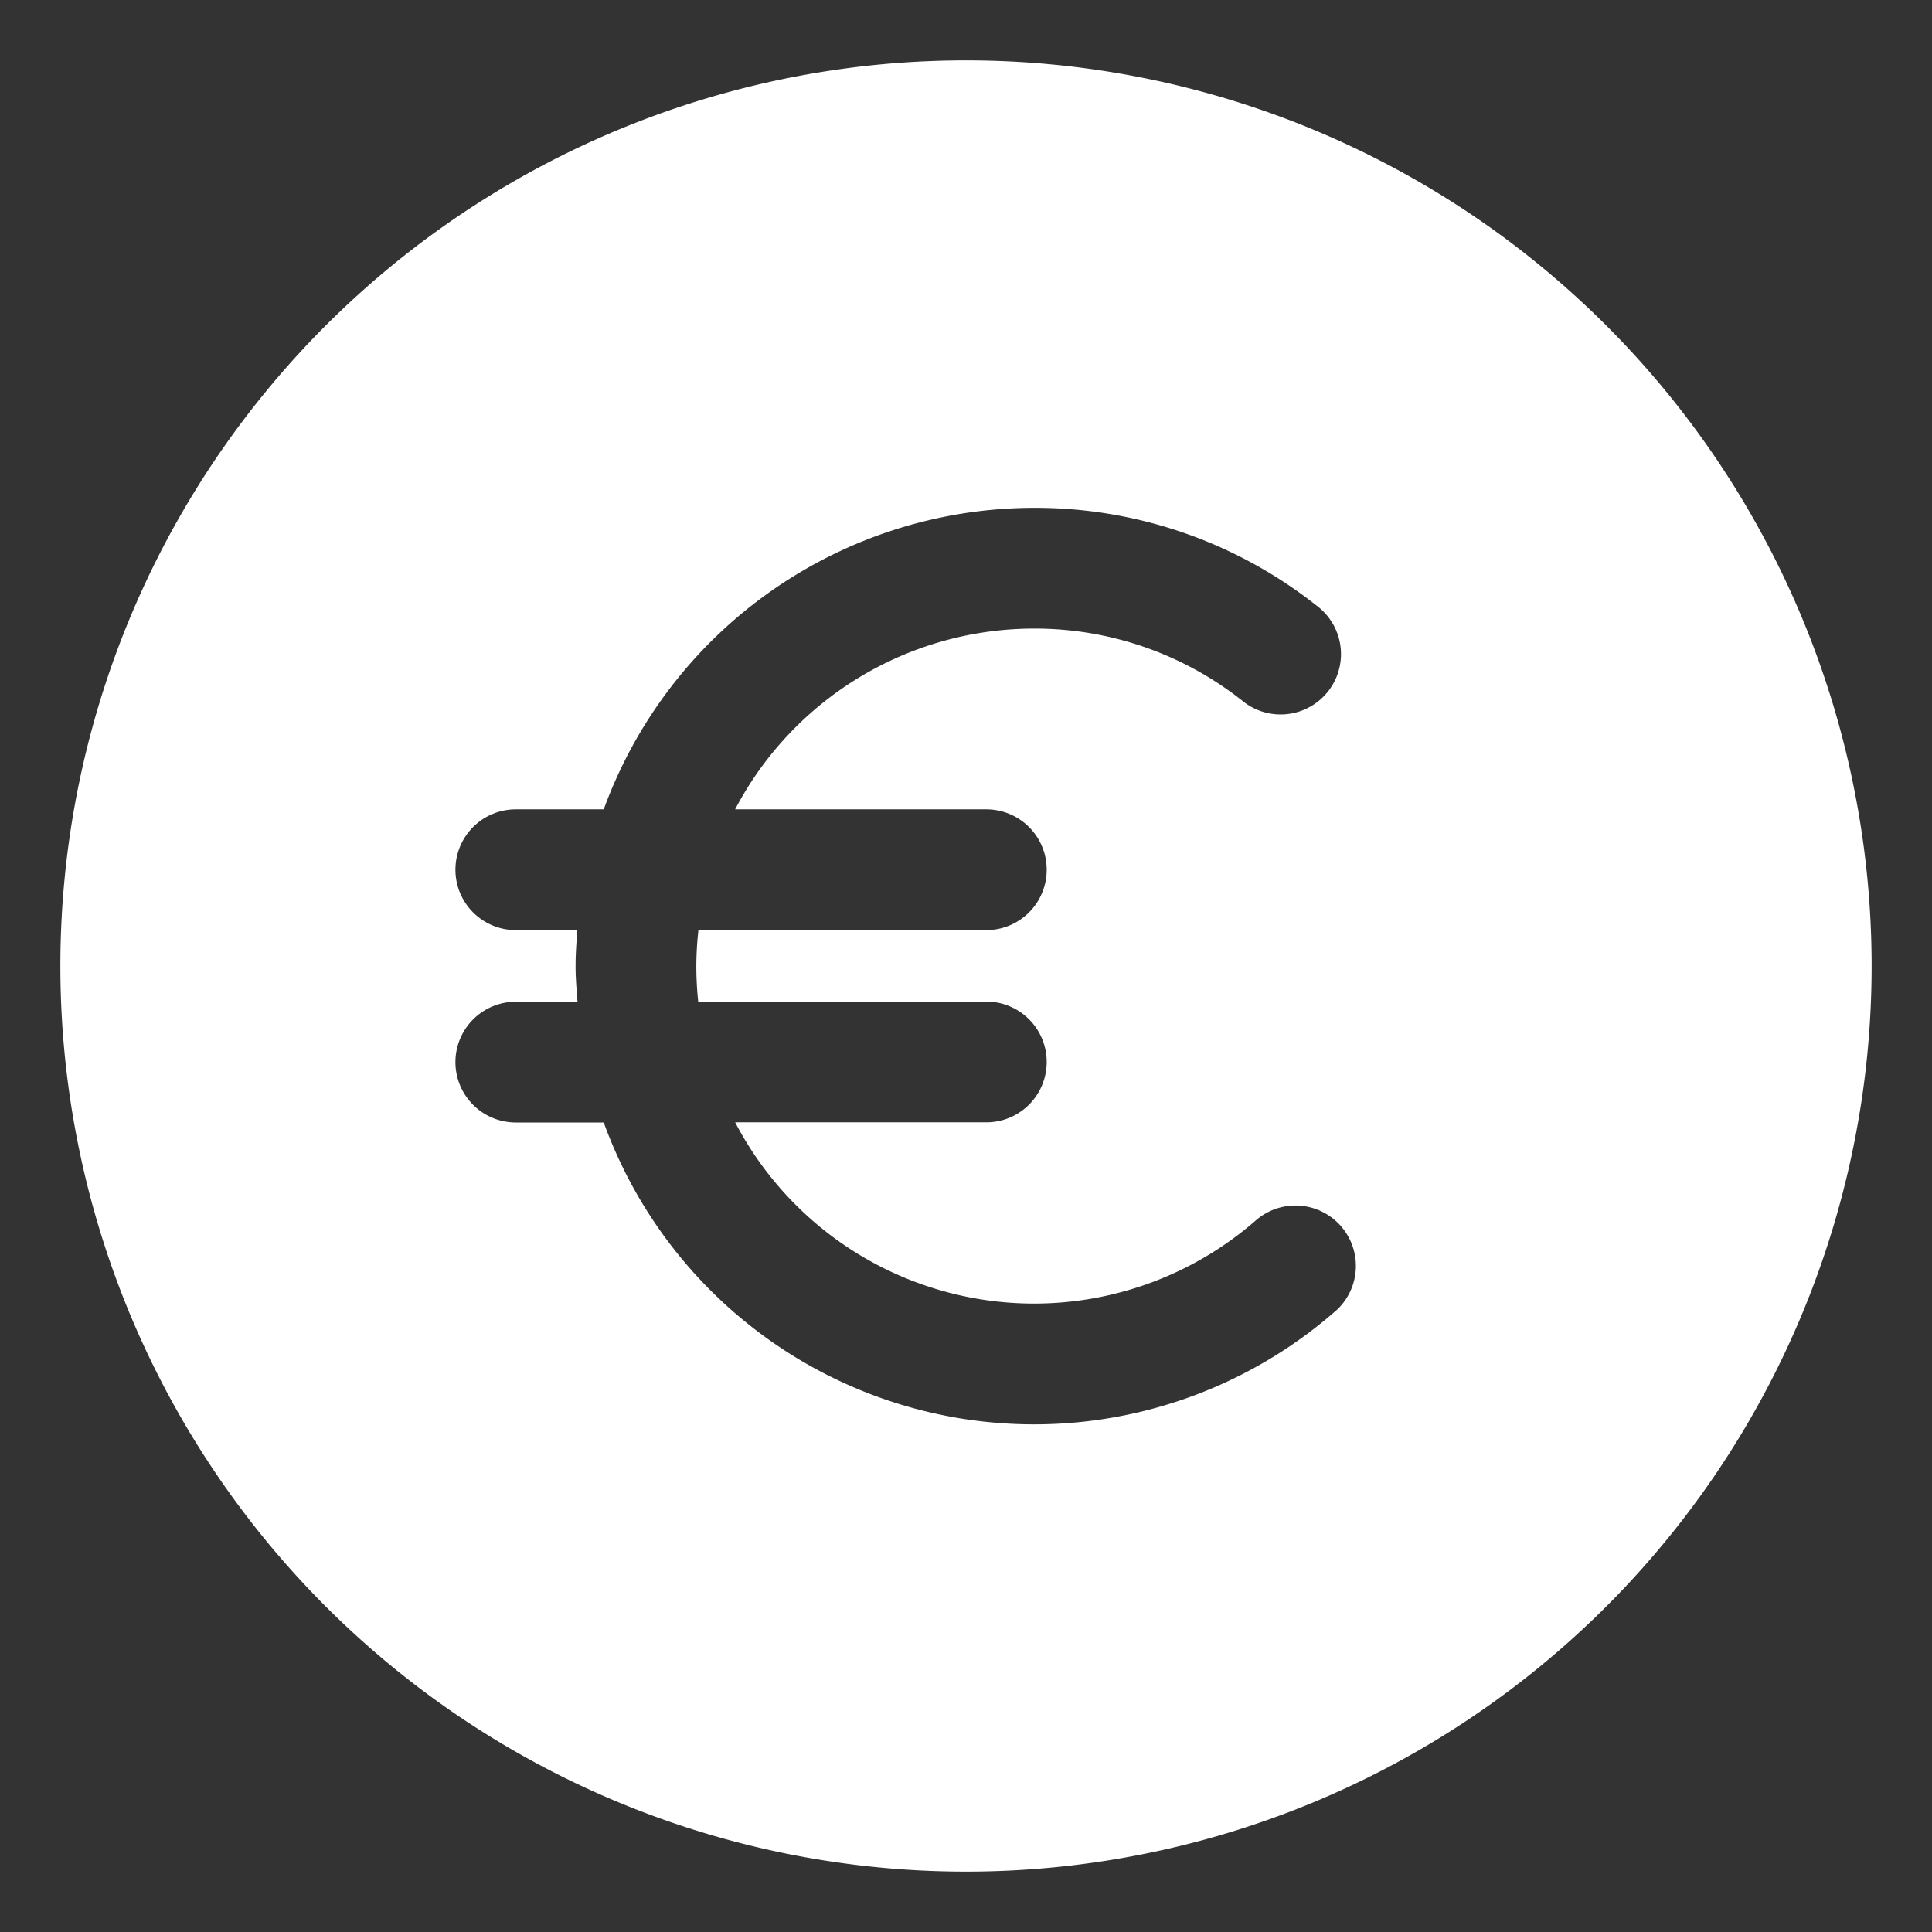
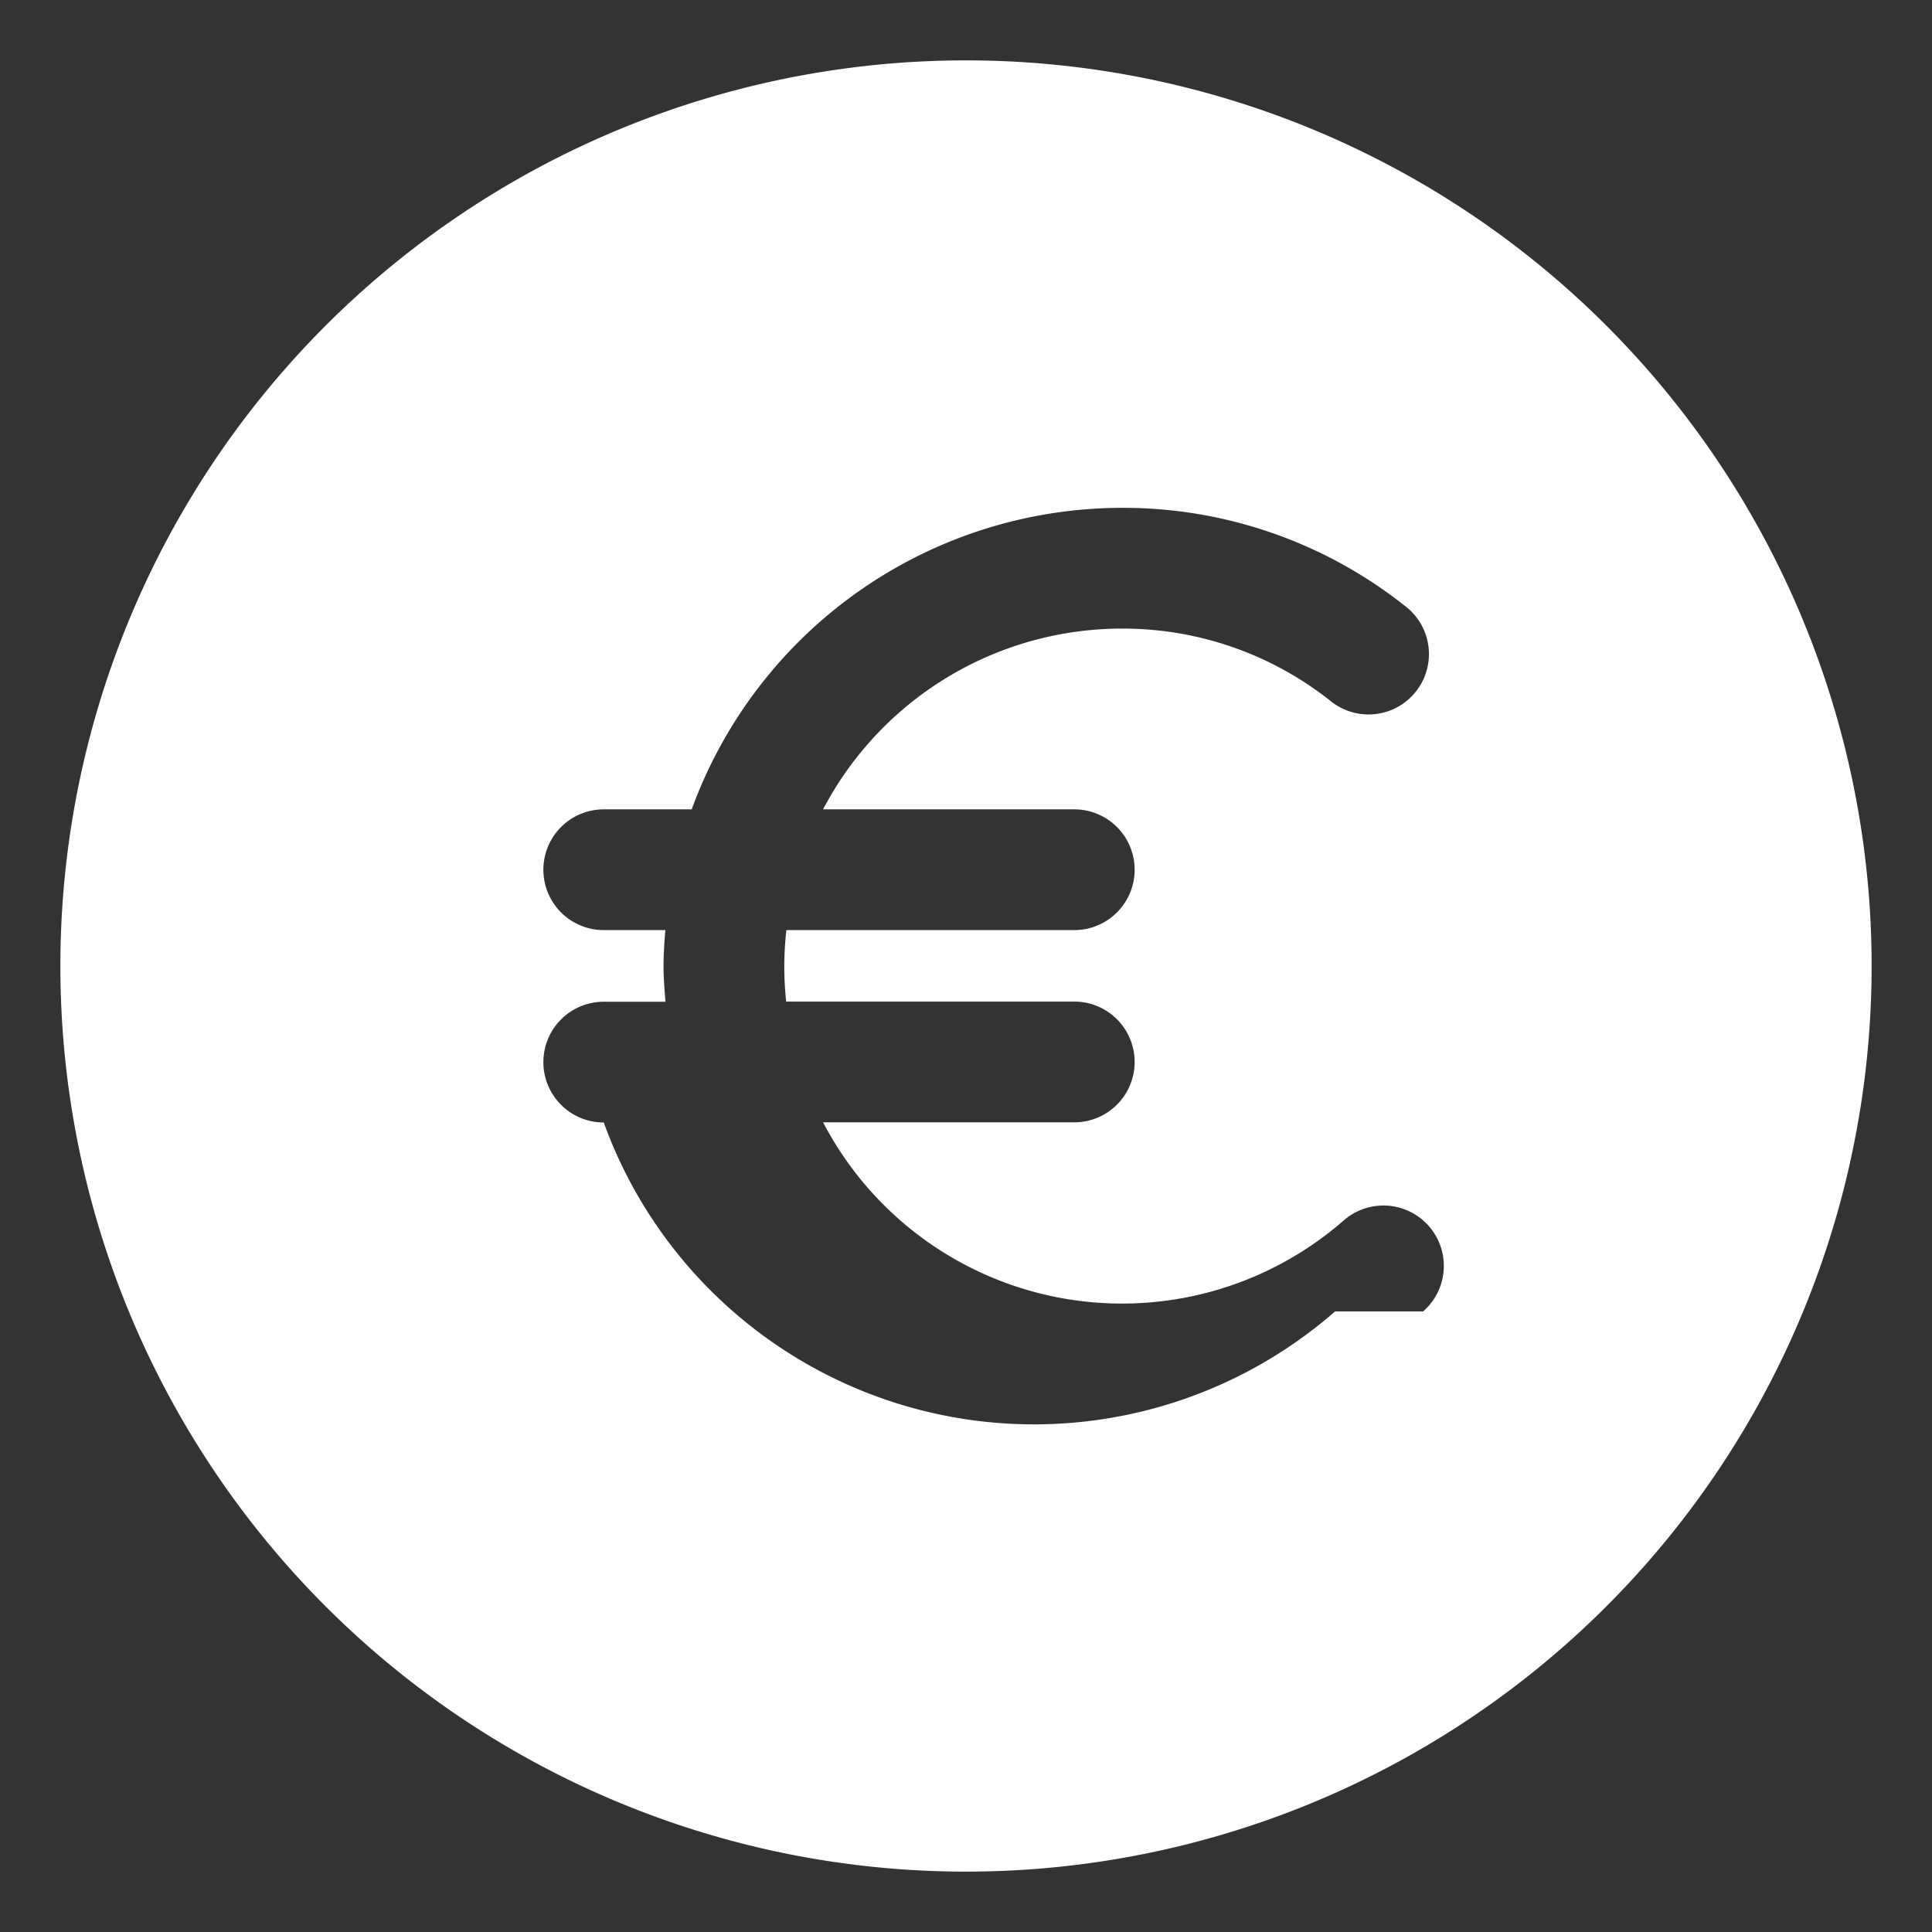
<svg xmlns="http://www.w3.org/2000/svg" id="Layer_1_copy_3" height="512" viewBox="0 0 48 48" width="512" data-name="Layer 1 copy 3">
  <rect x="0" y="0" width="48" height="48" fill="#333333" stroke="none" />
-   <path d="m24 1.5a22.5 22.5 0 1 0 22.5 22.5 22.5 22.5 0 0 0 -22.5-22.5zm9.171 31.081a11.37 11.37 0 0 1 -18.171-4.693h-2.185a1.5 1.5 0 0 1 0-3h1.533c-.022-.288-.048-.588-.048-.888s.022-.6.045-.892h-1.53a1.5 1.5 0 0 1 0-3h2.185a11.391 11.391 0 0 1 10.682-7.491 11.267 11.267 0 0 1 7.03 2.43 1.5 1.5 0 1 1 -1.853 2.358 8.3 8.3 0 0 0 -5.177-1.788 8.387 8.387 0 0 0 -7.418 4.491h6.241a1.5 1.5 0 0 1 0 3h-7.153a8.466 8.466 0 0 0 -.052.892 8.6 8.6 0 0 0 .047.884h7.158a1.5 1.5 0 0 1 0 3h-6.24a8.376 8.376 0 0 0 12.935 2.437 1.5 1.5 0 0 1 1.973 2.26z" fill="#fff" />
+   <path d="m24 1.5a22.5 22.5 0 1 0 22.5 22.5 22.5 22.5 0 0 0 -22.5-22.5zm9.171 31.081a11.37 11.37 0 0 1 -18.171-4.693a1.5 1.5 0 0 1 0-3h1.533c-.022-.288-.048-.588-.048-.888s.022-.6.045-.892h-1.53a1.5 1.5 0 0 1 0-3h2.185a11.391 11.391 0 0 1 10.682-7.491 11.267 11.267 0 0 1 7.03 2.43 1.5 1.5 0 1 1 -1.853 2.358 8.3 8.3 0 0 0 -5.177-1.788 8.387 8.387 0 0 0 -7.418 4.491h6.241a1.5 1.5 0 0 1 0 3h-7.153a8.466 8.466 0 0 0 -.052.892 8.6 8.6 0 0 0 .047.884h7.158a1.5 1.5 0 0 1 0 3h-6.24a8.376 8.376 0 0 0 12.935 2.437 1.5 1.5 0 0 1 1.973 2.26z" fill="#fff" />
</svg>